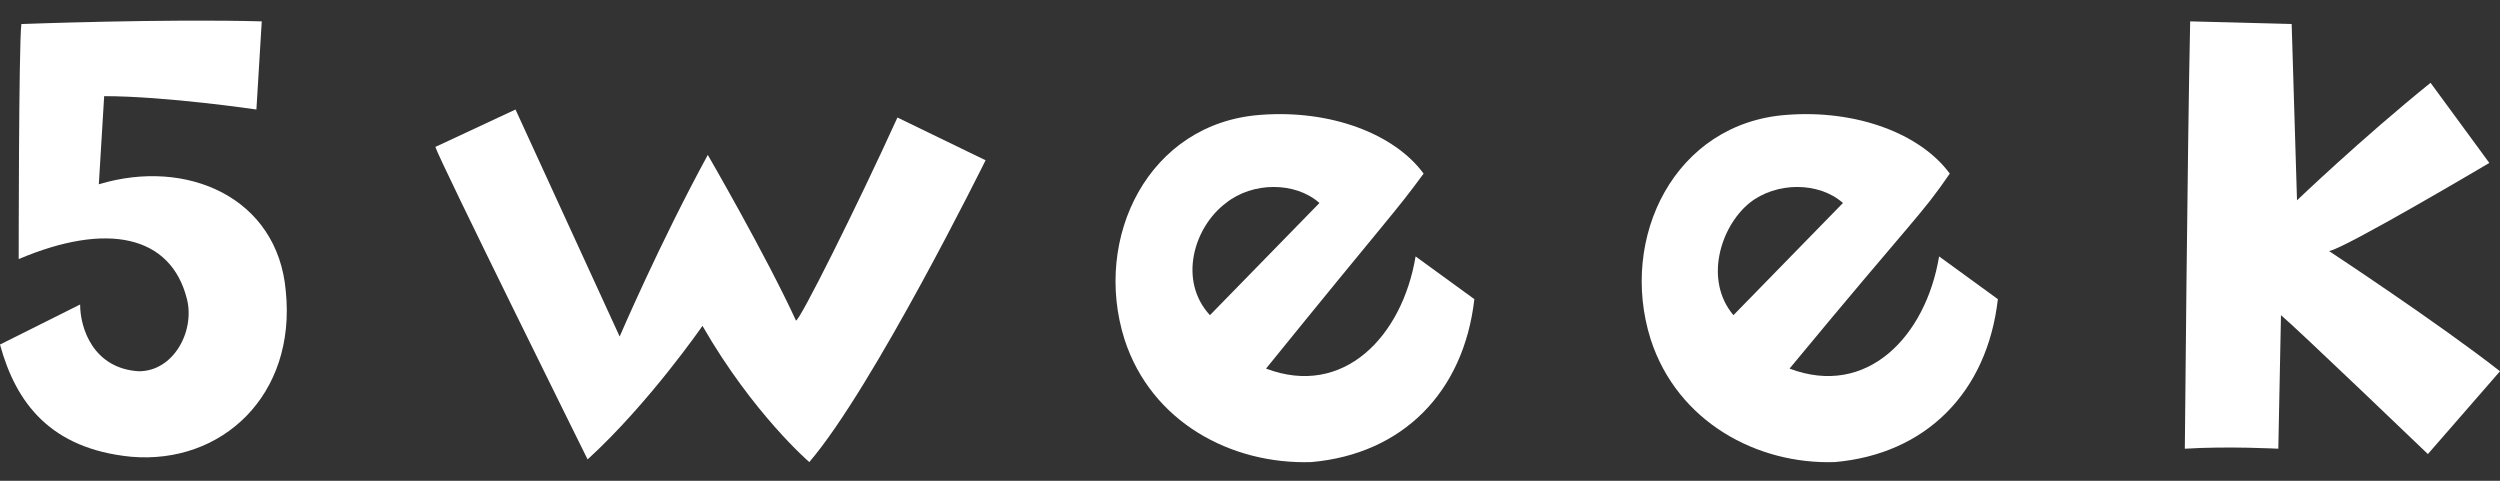
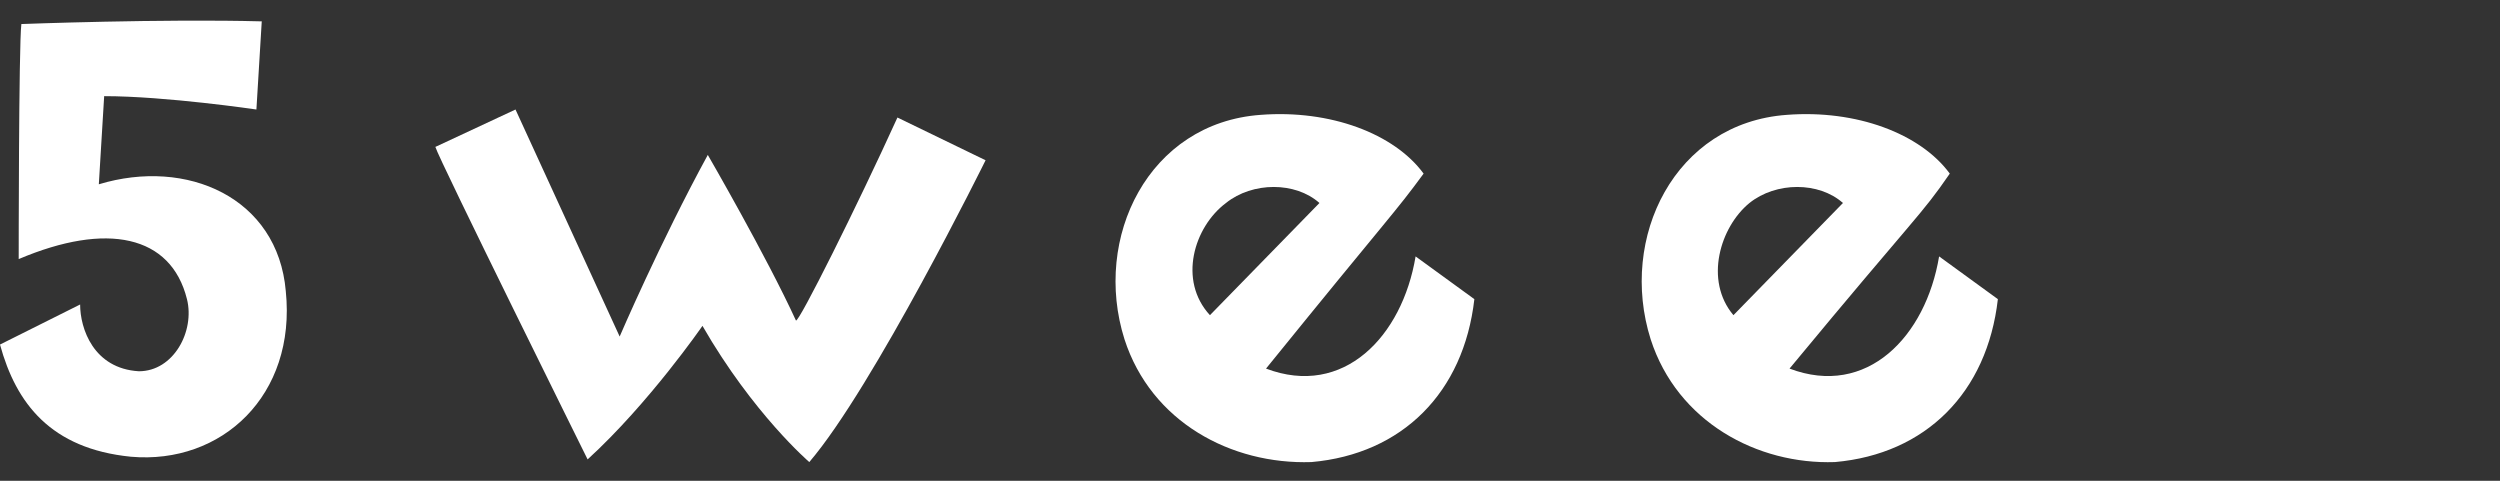
<svg xmlns="http://www.w3.org/2000/svg" version="1.1" id="レイヤー_1" x="0px" y="0px" viewBox="0 0 93.6 18" style="enable-background:new 0 0 93.6 18;" xml:space="preserve">
  <rect x="0" y="0" width="93.6" height="18" fill="#333333" stroke="none" />
  <style type="text/css">
	.st0{fill:#FFFFFF;}
</style>
  <g>
    <path class="st0" d="M0,12.9l3-1.5c0,0.9,0.5,2.4,2.2,2.5c1.3,0,2.1-1.5,1.8-2.7C6.4,8.8,4,8.3,0.7,9.7c0,0,0-8,0.1-8.8   c0,0,5.3-0.2,9-0.1L9.6,4.1c0,0-3.4-0.5-5.7-0.5L3.7,6.9c3.3-1,6.7,0.5,7,4c0.4,3.9-2.4,6.5-5.8,6.2C1.9,16.8,0.6,15.1,0,12.9   L0,12.9z" />
    <path class="st0" d="M33.6,4.4L36.9,6c0,0-4.2,8.5-6.6,11.3c0,0-2.1-1.8-4-5.1c0,0-2,2.9-4.3,5c0,0-5.6-11.3-5.7-11.7l3-1.4   l3.9,8.5c0,0,1.5-3.5,3.3-6.8c0,0,2.2,3.8,3.3,6.2C29.9,12.1,32.1,7.7,33.6,4.4L33.6,4.4z" />
    <path class="st0" d="M42.1,12.7c-1.2-3.8,0.9-8.1,5.1-8.4c2.6-0.2,5,0.7,6.1,2.2c-1.1,1.5-1.2,1.5-5.9,7.3c2.9,1.1,5.1-1.2,5.6-4.2   l2.2,1.6c-0.4,3.5-2.7,5.8-6.1,6.1C46.1,17.4,43.1,15.8,42.1,12.7L42.1,12.7z M45.3,11.8l4.1-4.2c-0.9-0.8-2.5-0.8-3.5,0   C44.7,8.5,44.1,10.5,45.3,11.8z" />
    <path class="st0" d="M61.8,12.7c-1.2-3.8,0.9-8.1,5.1-8.4c2.6-0.2,5,0.7,6.1,2.2C71.9,8.1,71.8,8,67,13.8c2.9,1.1,5.1-1.2,5.6-4.2   l2.2,1.6c-0.4,3.5-2.7,5.8-6.1,6.1C65.8,17.4,62.8,15.8,61.8,12.7L61.8,12.7z M64.9,11.8l4.1-4.2c-0.9-0.8-2.5-0.8-3.5,0   C64.4,8.5,63.8,10.5,64.9,11.8z" />
-     <path class="st0" d="M93.2,6.1c0,0-5.4,3.2-6,3.3c0,0,4.1,2.7,6.4,4.5L90.9,17c0,0-4.9-4.7-5.5-5.2l-0.1,5c0,0-1.9-0.1-3.5,0   c0,0,0.1-11.4,0.2-16l3.8,0.1L86,7.5c0,0,2.4-2.3,5-4.4L93.2,6.1z" />
  </g>
</svg>